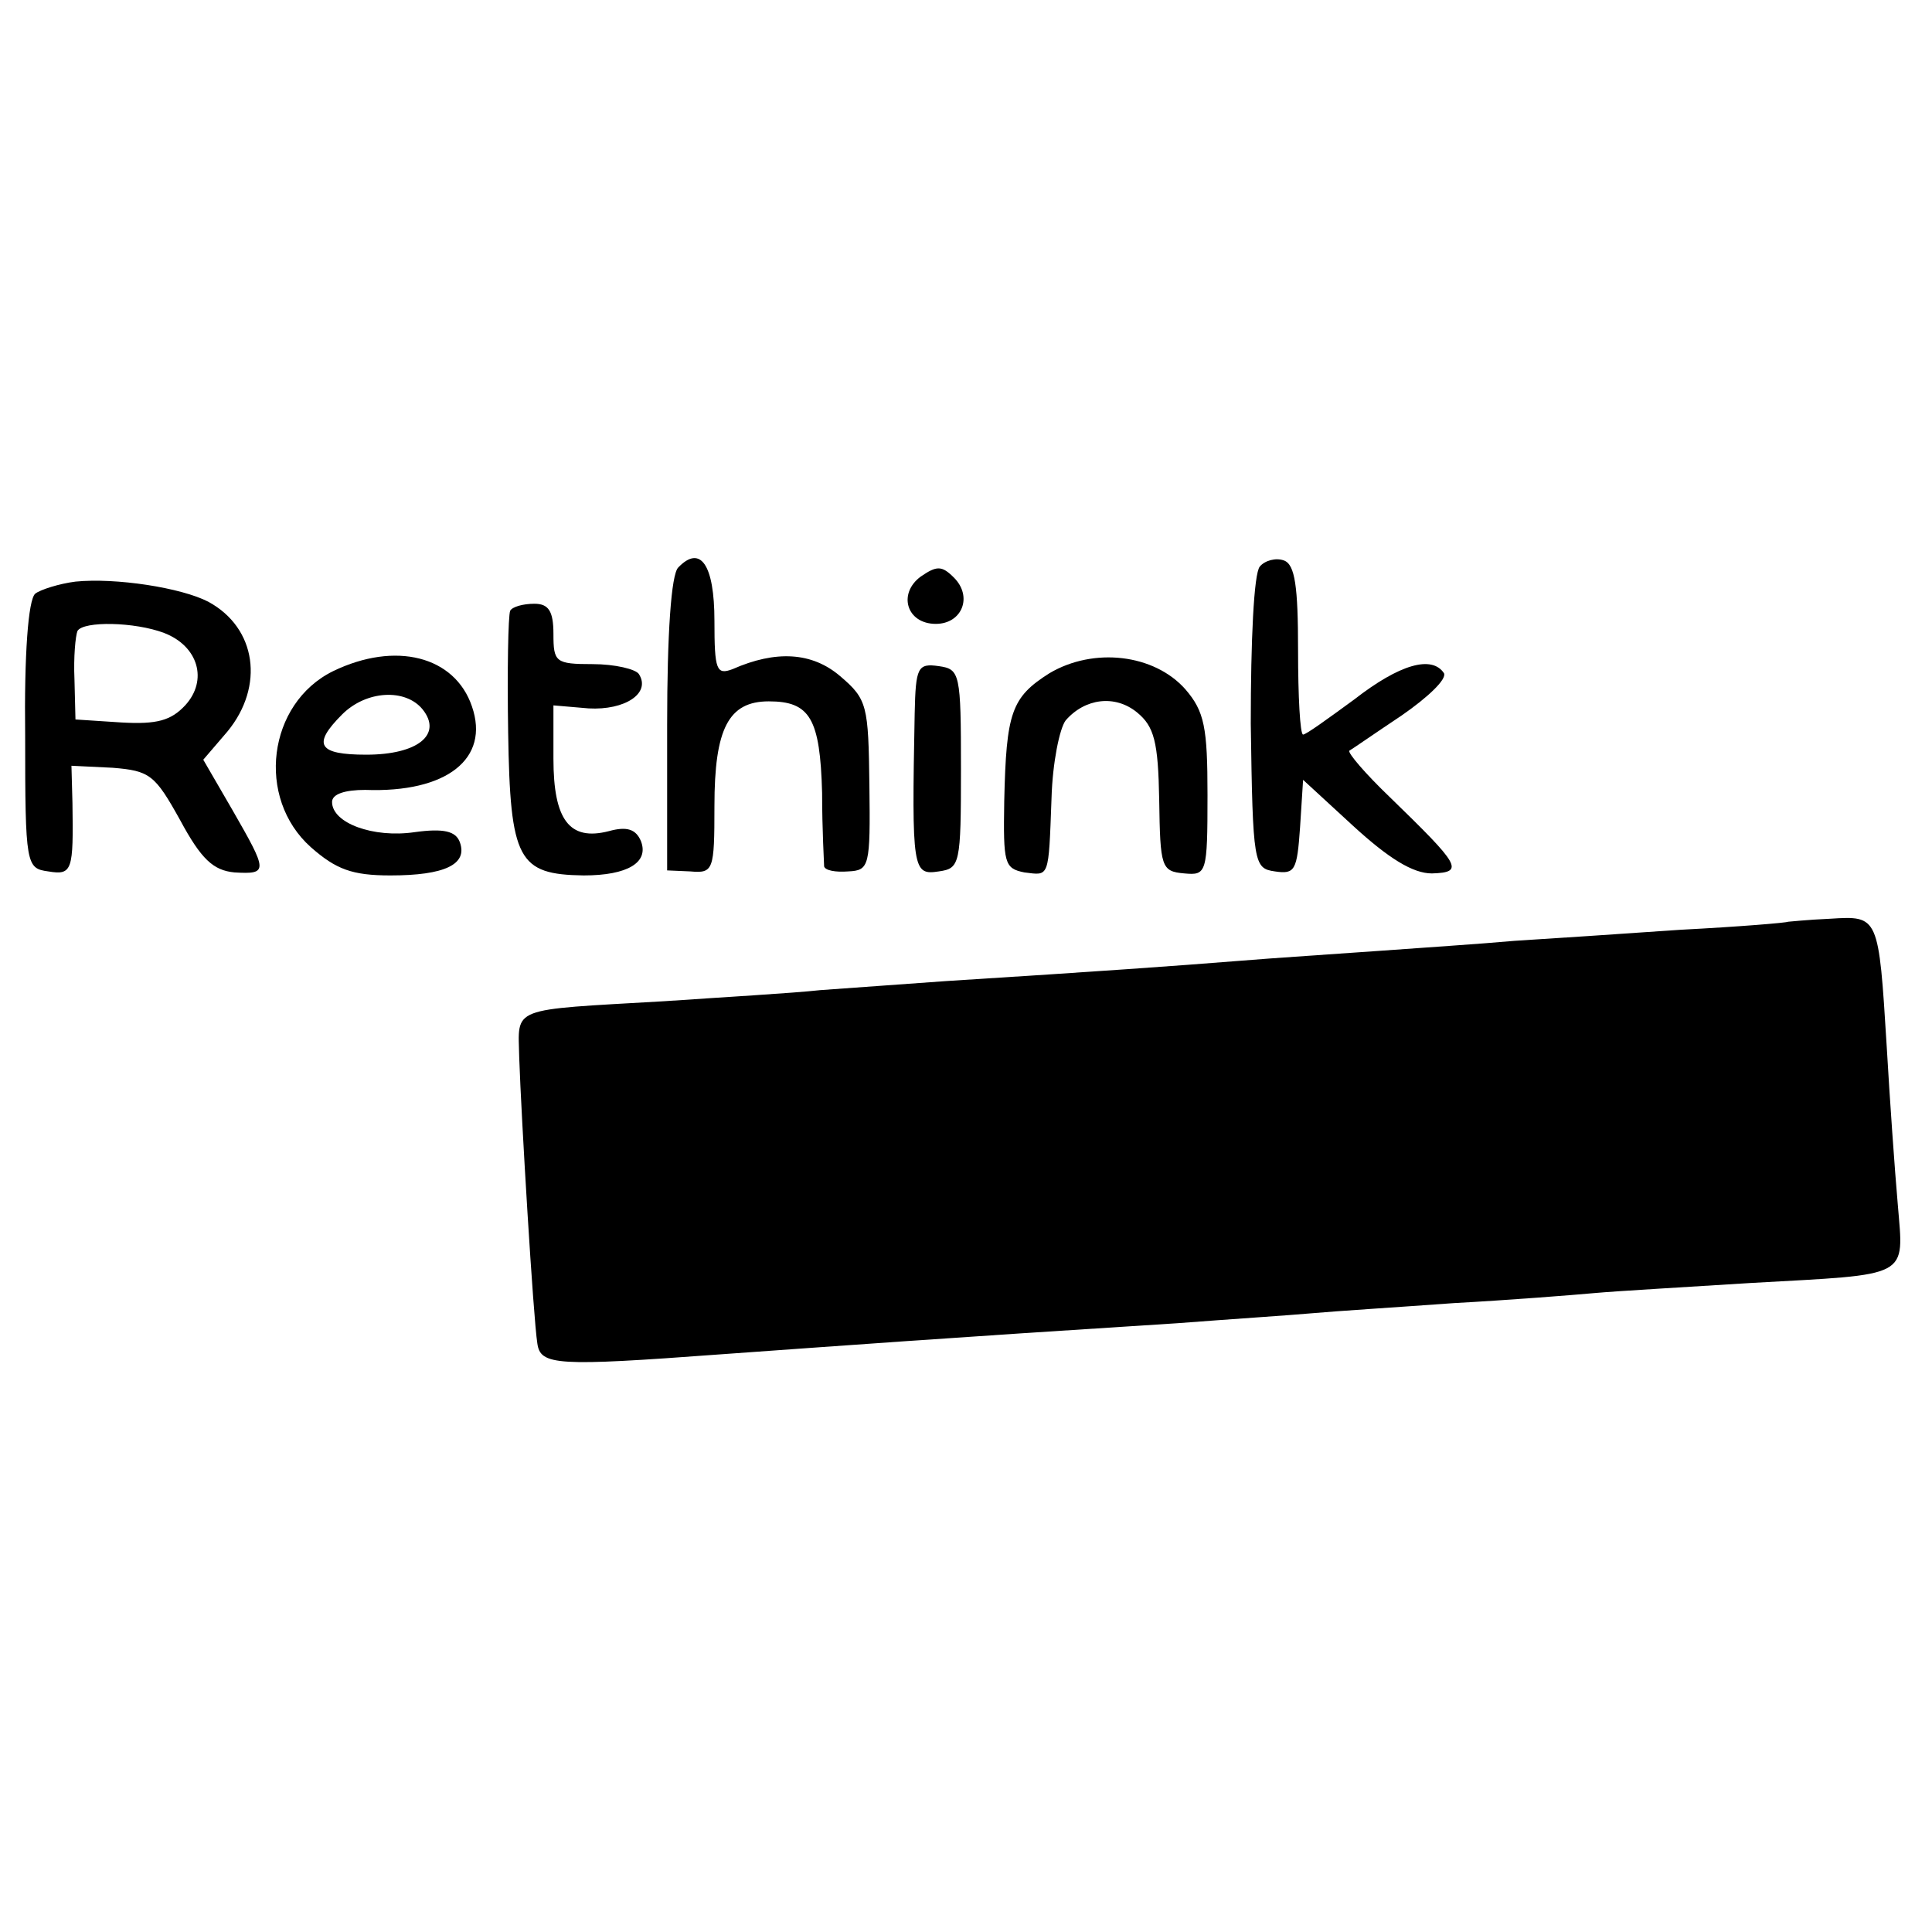
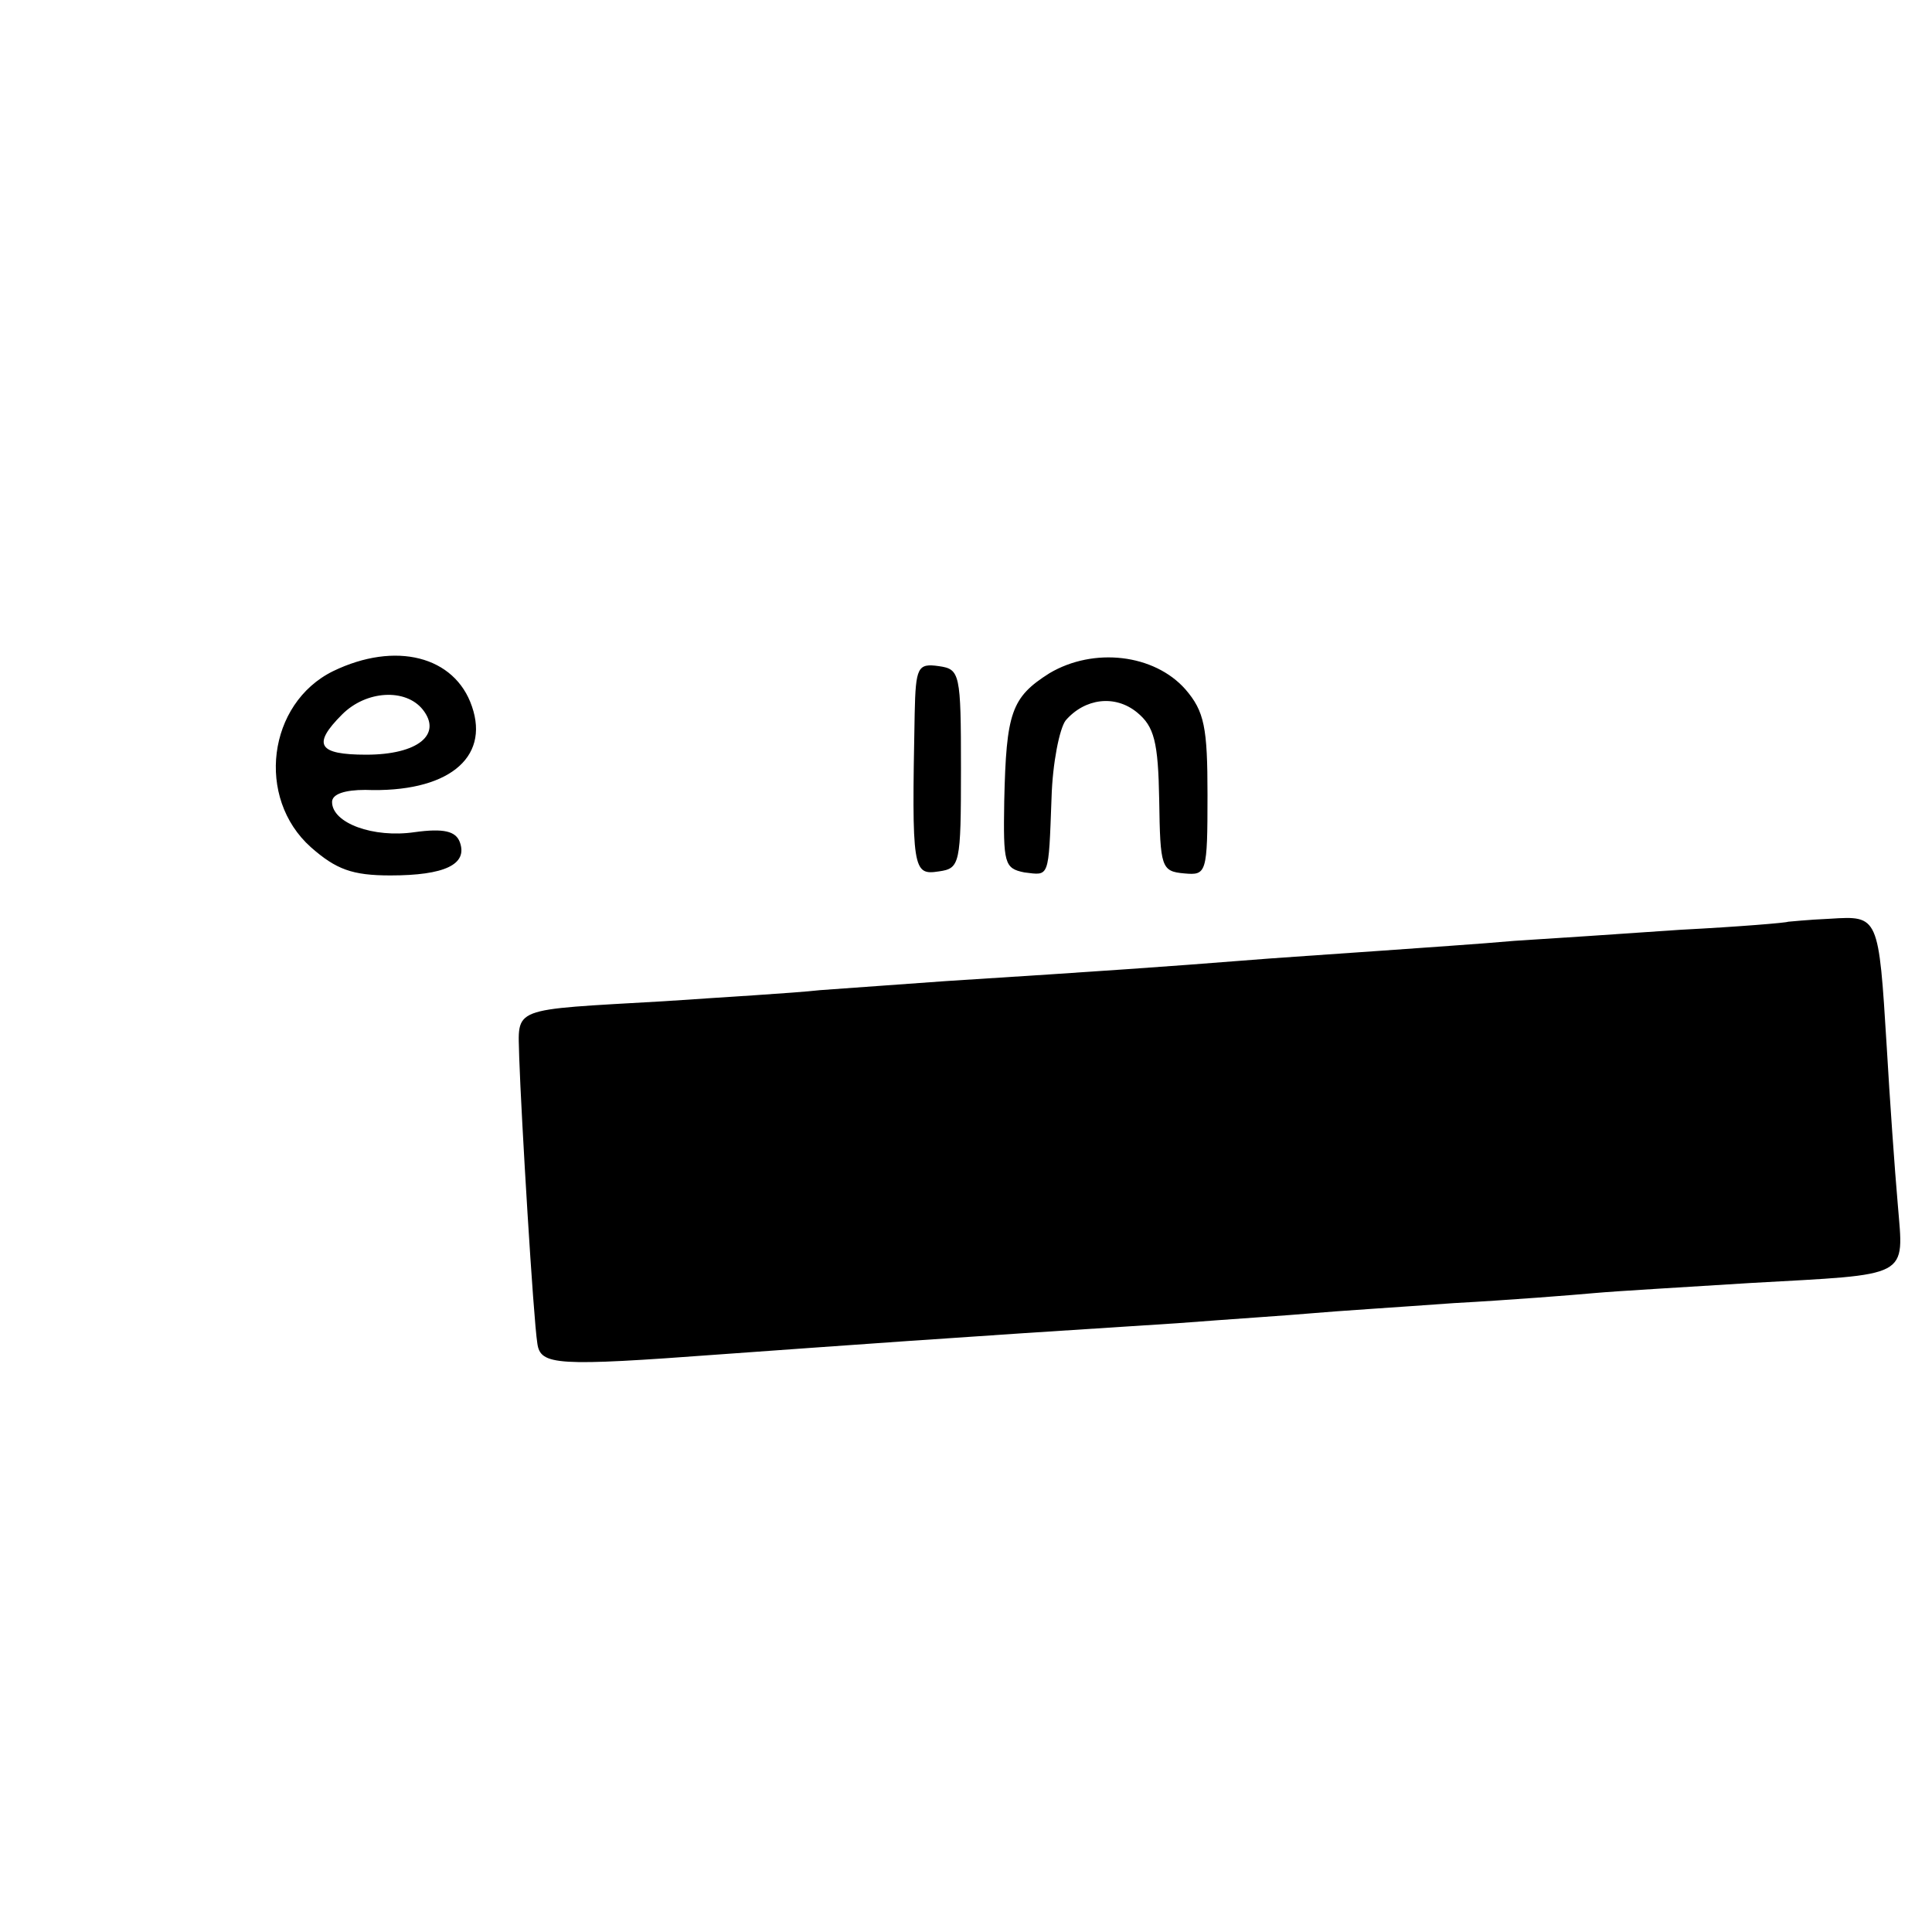
<svg xmlns="http://www.w3.org/2000/svg" version="1" width="256" height="256" viewBox="0 0 192 192">
-   <path d="M67.4 56.4c-.7.7-1.1 6.6-1.1 15.6v14.5l2.3.1c2.3.2 2.4-.1 2.4-6.5 0-7.7 1.4-10.4 5.4-10.4 4.1 0 5.1 1.7 5.3 9.1 0 3.7.2 7 .2 7.3.1.4 1.1.6 2.4.5 2.1-.1 2.2-.5 2.1-8.5-.1-8-.2-8.6-2.9-10.9-2.8-2.4-6.4-2.6-10.7-.7-1.6.6-1.8.1-1.8-4.8 0-5.6-1.4-7.6-3.6-5.3zM125.2 56.3c-.6.7-.9 7.4-.9 15.6.2 14 .3 14.4 2.4 14.7 2 .3 2.2-.1 2.5-4.4l.3-4.7 5 4.6c3.5 3.2 5.9 4.7 7.8 4.7 3.3-.1 2.8-.8-4.2-7.6-2.4-2.3-4.2-4.4-4-4.6.2-.1 2.5-1.7 5.2-3.5 2.6-1.8 4.5-3.6 4.2-4.2-1.2-1.8-4.4-.9-8.9 2.6-2.6 1.9-4.8 3.5-5.1 3.5-.3 0-.5-3.8-.5-8.4 0-6.3-.3-8.5-1.4-8.9-.8-.3-1.9 0-2.4.6zM91.5 57.3C89.2 59 90.1 62 93 62c2.6 0 3.7-2.7 1.8-4.6-1.2-1.2-1.7-1.2-3.3-.1zM7.5 57.8c-1.6.2-3.5.8-4 1.2-.7.6-1.1 6.1-1 14.1 0 12.9.1 13.2 2.3 13.5 2.4.4 2.5-.1 2.4-6.8l-.1-3.7 4.1.2c3.7.3 4.2.7 6.7 5.2 2.1 3.9 3.3 5 5.4 5.2 3.4.2 3.3-.1-.2-6.2l-2.9-5 2.4-2.8c3.7-4.5 2.9-10.3-1.9-12.9-2.7-1.4-9.2-2.4-13.2-2zm8.8 5.1c3.4 1.3 4.4 4.7 2.1 7.2-1.4 1.5-2.8 1.9-6.3 1.7l-4.6-.3-.1-4c-.1-2.2.1-4.3.3-4.8.6-1 5.7-.9 8.6.2zM50.7 60.7c-.2.5-.3 5.9-.2 12.1.2 12.7 1 14.1 7.5 14.2 4.4 0 6.5-1.3 5.7-3.4-.5-1.2-1.4-1.5-3.2-1-3.9 1-5.5-1.1-5.5-7.2v-5.3l3.5.3c3.6.2 6.2-1.5 5-3.4-.3-.5-2.4-1-4.6-1-3.7 0-3.9-.2-3.9-3 0-2.3-.5-3-1.9-3-1.1 0-2.2.3-2.4.7z" />
  <path d="M33.1 66.7c-6.5 3.2-7.7 12.6-2.2 17.5 2.5 2.2 4.1 2.8 7.9 2.8 5.4 0 7.7-1.1 6.9-3.3-.4-1.1-1.6-1.4-4.5-1-4.1.6-8.2-.9-8.2-3 0-.8 1.3-1.2 3.3-1.2 8.1.3 12.4-3.1 10.6-8.3-1.7-5-7.6-6.5-13.8-3.5zm8.9 3.8c2 2.5-.5 4.5-5.6 4.5-4.8 0-5.4-1-2.4-4 2.4-2.4 6.3-2.6 8-.5zM104.3 66.9c-3.8 2.4-4.3 3.9-4.5 12.7-.1 6.2 0 6.7 2 7.1 2.5.3 2.4.7 2.7-7.4.1-3.5.8-6.9 1.4-7.7 1.9-2.2 4.9-2.6 7.1-.8 1.7 1.4 2.1 2.9 2.2 8.7.1 6.7.2 7.1 2.5 7.3 2.2.2 2.3 0 2.3-7.8 0-6.7-.3-8.3-2.2-10.5-3.1-3.5-9.1-4.2-13.5-1.6zM90.9 70.9c-.3 15.6-.2 16.1 2.4 15.7 2.1-.3 2.2-.7 2.2-10.2s-.1-9.9-2.2-10.2c-2.1-.3-2.3.1-2.4 4.7zM177.7 91.6c-.1.1-4.9.5-10.7.8-5.8.4-13.2.9-16.5 1.1-3.3.3-9.4.7-13.5 1-4.1.3-10.4.7-14 1-6.3.5-13.2 1-29 2-4.1.3-9.7.7-12.5.9-2.7.3-9.7.7-15.5 1.1-15.5.9-14.5.5-14.4 5.6.2 5.9 1.4 25.9 1.8 28.4.3 2.2 1.9 2.3 18.1 1.1 12.6-.9 21.9-1.6 45.5-3.1 5.2-.4 11.3-.8 13.5-1 2.2-.2 8.5-.6 14-1 5.5-.3 11.8-.8 14-1 2.2-.2 9.2-.6 15.5-1 16-.9 15.2-.4 14.6-7.8-.3-3.4-.8-10.5-1.1-15.7-.8-13-.8-13-5.6-12.7-2.3.1-4.1.3-4.2.3z" />
</svg>